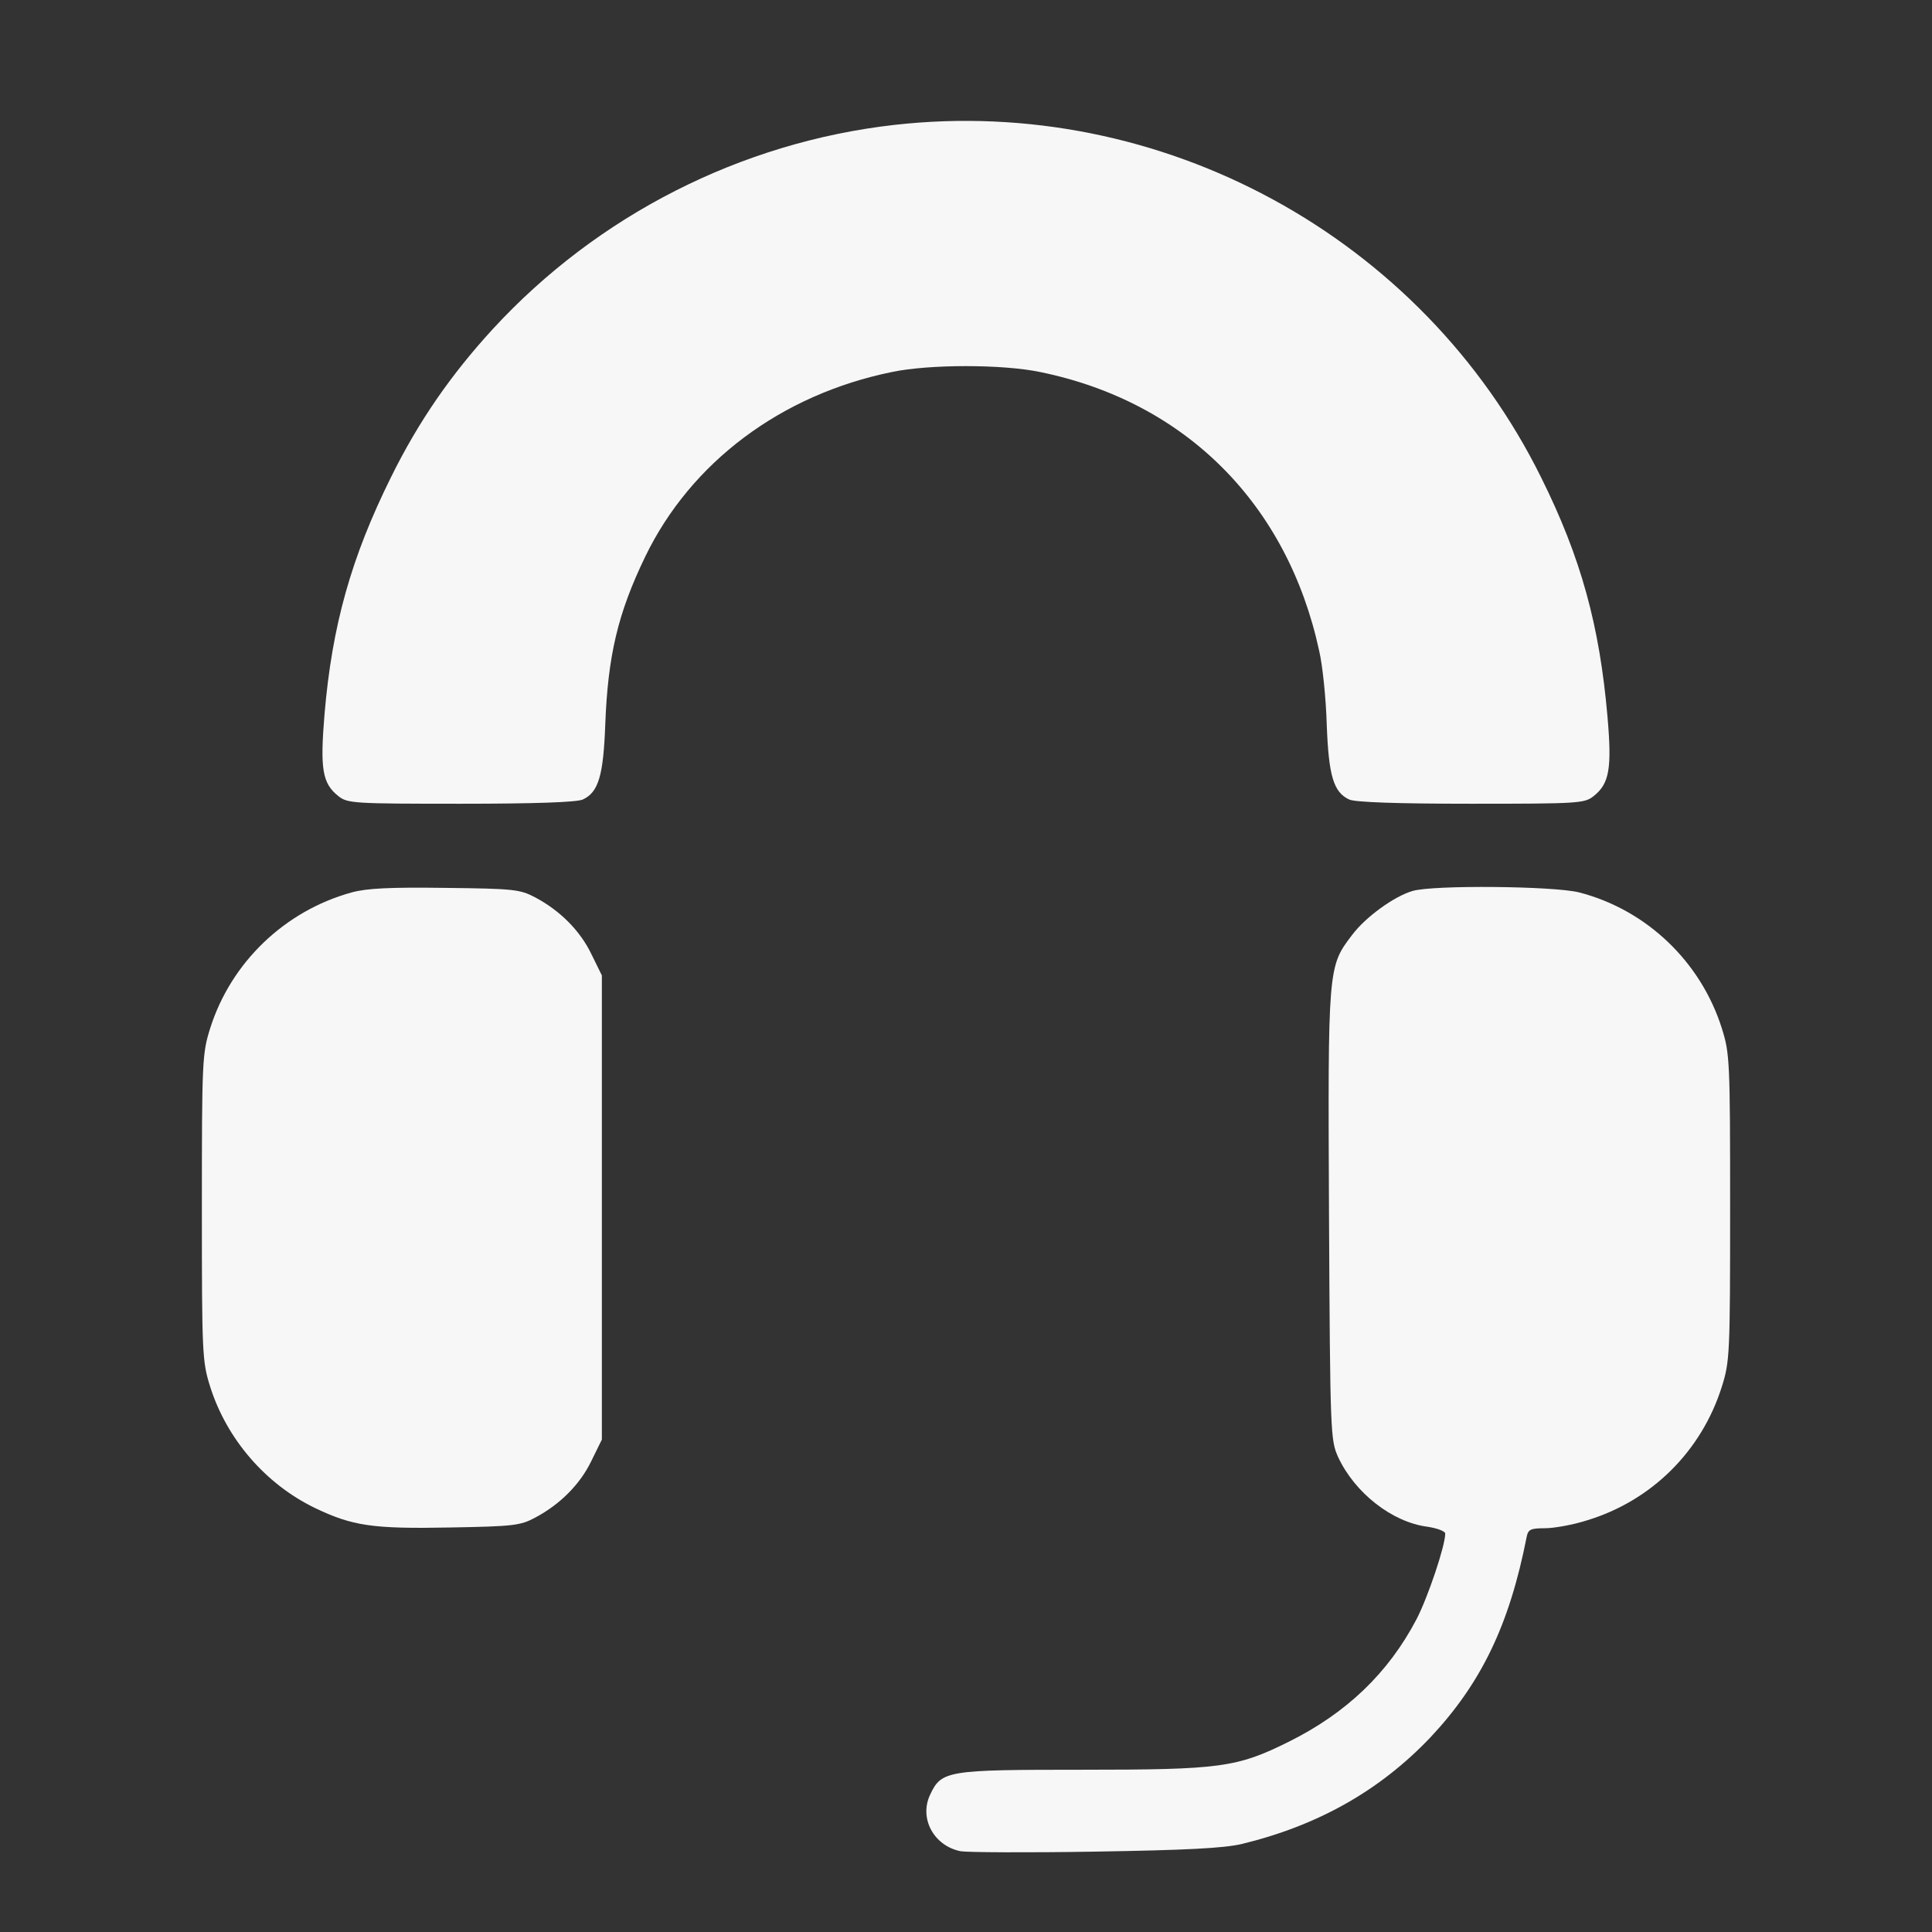
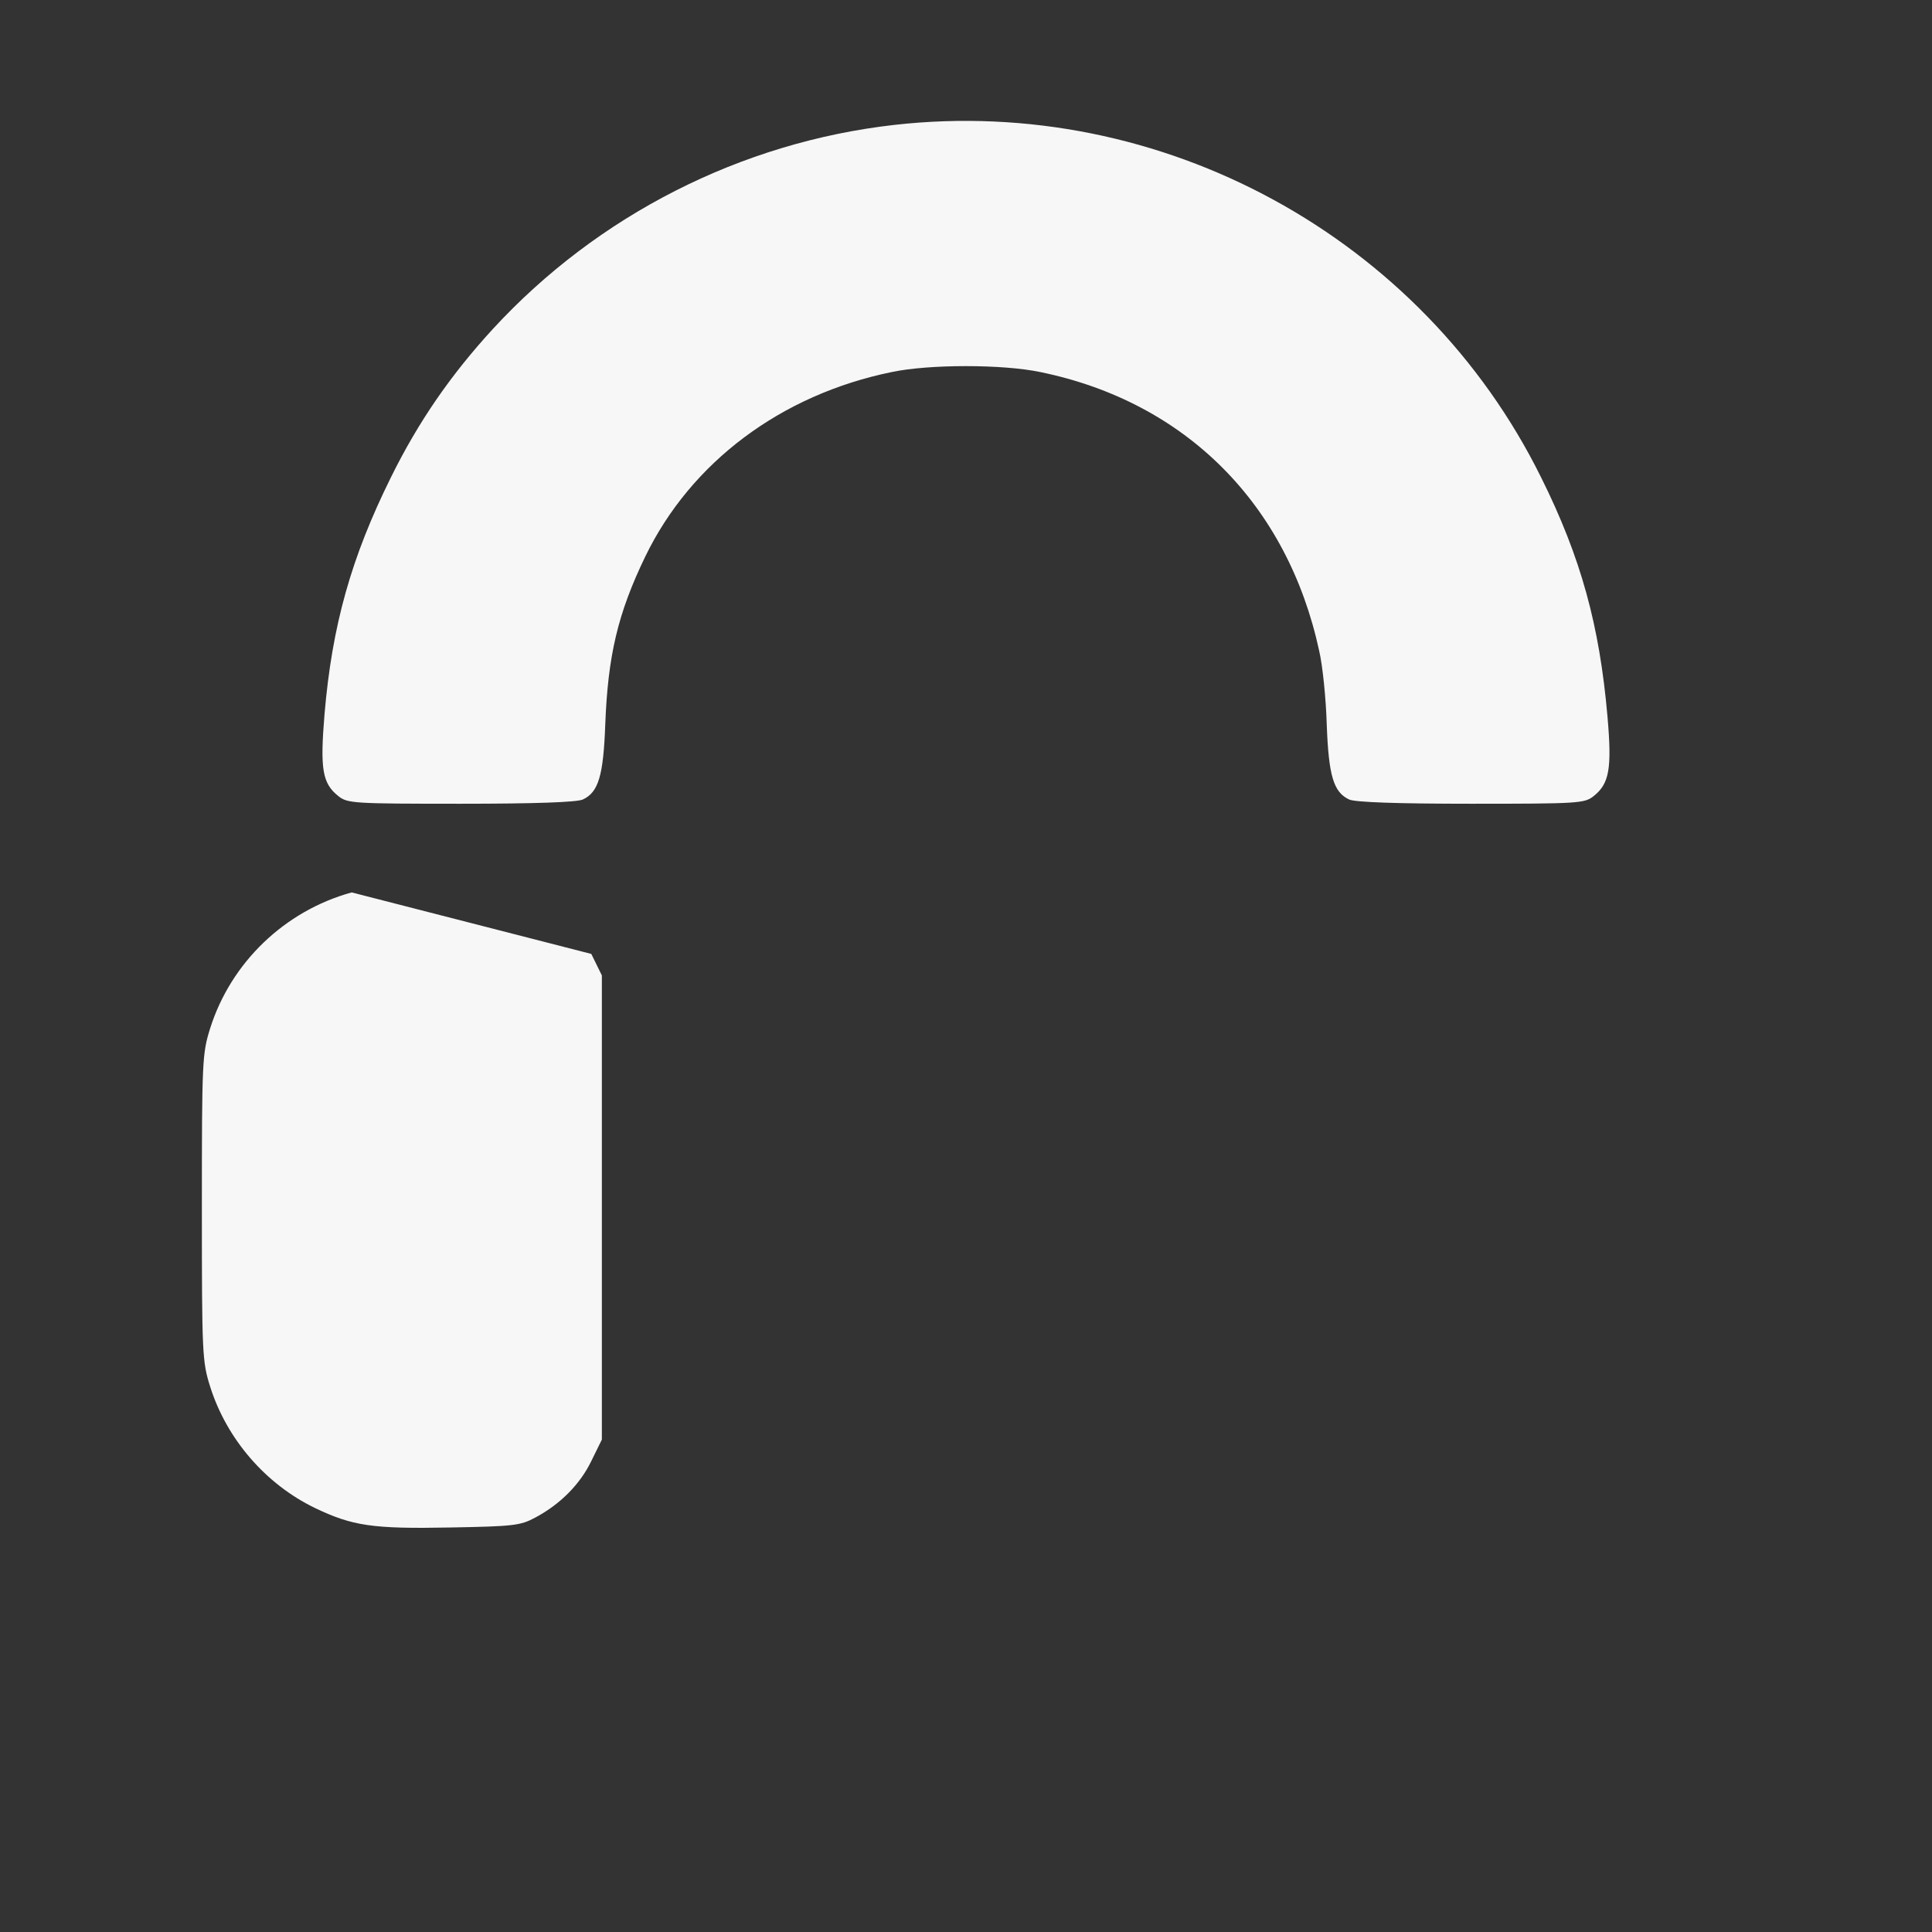
<svg xmlns="http://www.w3.org/2000/svg" version="1.0" width="512pt" height="512pt" viewBox="0 0 512 512" preserveAspectRatio="xMidYMid meet">
  <rect x="0" y="0" width="512" height="512" fill="#333333" stroke="none" />
  <g transform="translate(0,512) scale(0.1,-0.1)" fill="#f7f7f7" stroke="none">
    <path d="M2370 4789 c-406 -46 -786 -239 -1064 -541 -111 -121 -197 -245 -270 -393 -105 -212 -156 -392 -176 -628 -12 -145 -6 -183 37 -217 24 -19 40 -20 324 -20 198 0 306 4 323 11 42 19 55 63 60 199 7 182 33 294 106 445 121 250 360 429 653 489 99 21 294 21 394 0 385 -79 655 -350 739 -739 9 -38 18 -126 20 -195 5 -136 18 -180 60 -199 17 -7 125 -11 323 -11 284 0 300 1 324 20 42 33 49 73 37 211 -21 241 -70 421 -176 634 -315 637 -1006 1014 -1714 934z" fill="#f7f7f7" />
-     <path d="M932 2755 c-178 -49 -320 -186 -375 -360 -21 -67 -22 -85 -22 -475 0 -390 1 -408 22 -475 44 -139 147 -258 277 -321 100 -48 153 -56 359 -52 167 3 186 5 225 26 66 35 119 88 149 150 l28 57 0 615 0 615 -28 57 c-30 62 -83 115 -149 150 -40 21 -56 23 -238 25 -146 2 -208 -1 -248 -12z" fill="#f7f7f7" />
-     <path d="M3744 2759 c-49 -14 -125 -69 -161 -117 -64 -84 -64 -85 -61 -743 3 -580 4 -595 24 -640 44 -95 143 -173 237 -185 26 -4 47 -12 47 -18 0 -33 -46 -169 -76 -227 -75 -143 -186 -249 -339 -325 -137 -68 -180 -74 -548 -74 -357 0 -372 -2 -402 -66 -30 -63 10 -136 81 -150 18 -3 178 -4 356 -1 243 4 339 9 388 20 202 49 366 141 501 283 134 143 209 297 255 532 4 19 11 22 48 22 24 0 75 9 112 21 171 52 303 183 357 354 21 67 22 85 22 475 0 390 -1 408 -22 475 -56 177 -200 314 -378 360 -67 17 -386 20 -441 4z" fill="#f7f7f7" />
+     <path d="M932 2755 c-178 -49 -320 -186 -375 -360 -21 -67 -22 -85 -22 -475 0 -390 1 -408 22 -475 44 -139 147 -258 277 -321 100 -48 153 -56 359 -52 167 3 186 5 225 26 66 35 119 88 149 150 l28 57 0 615 0 615 -28 57 z" fill="#f7f7f7" />
  </g>
</svg>